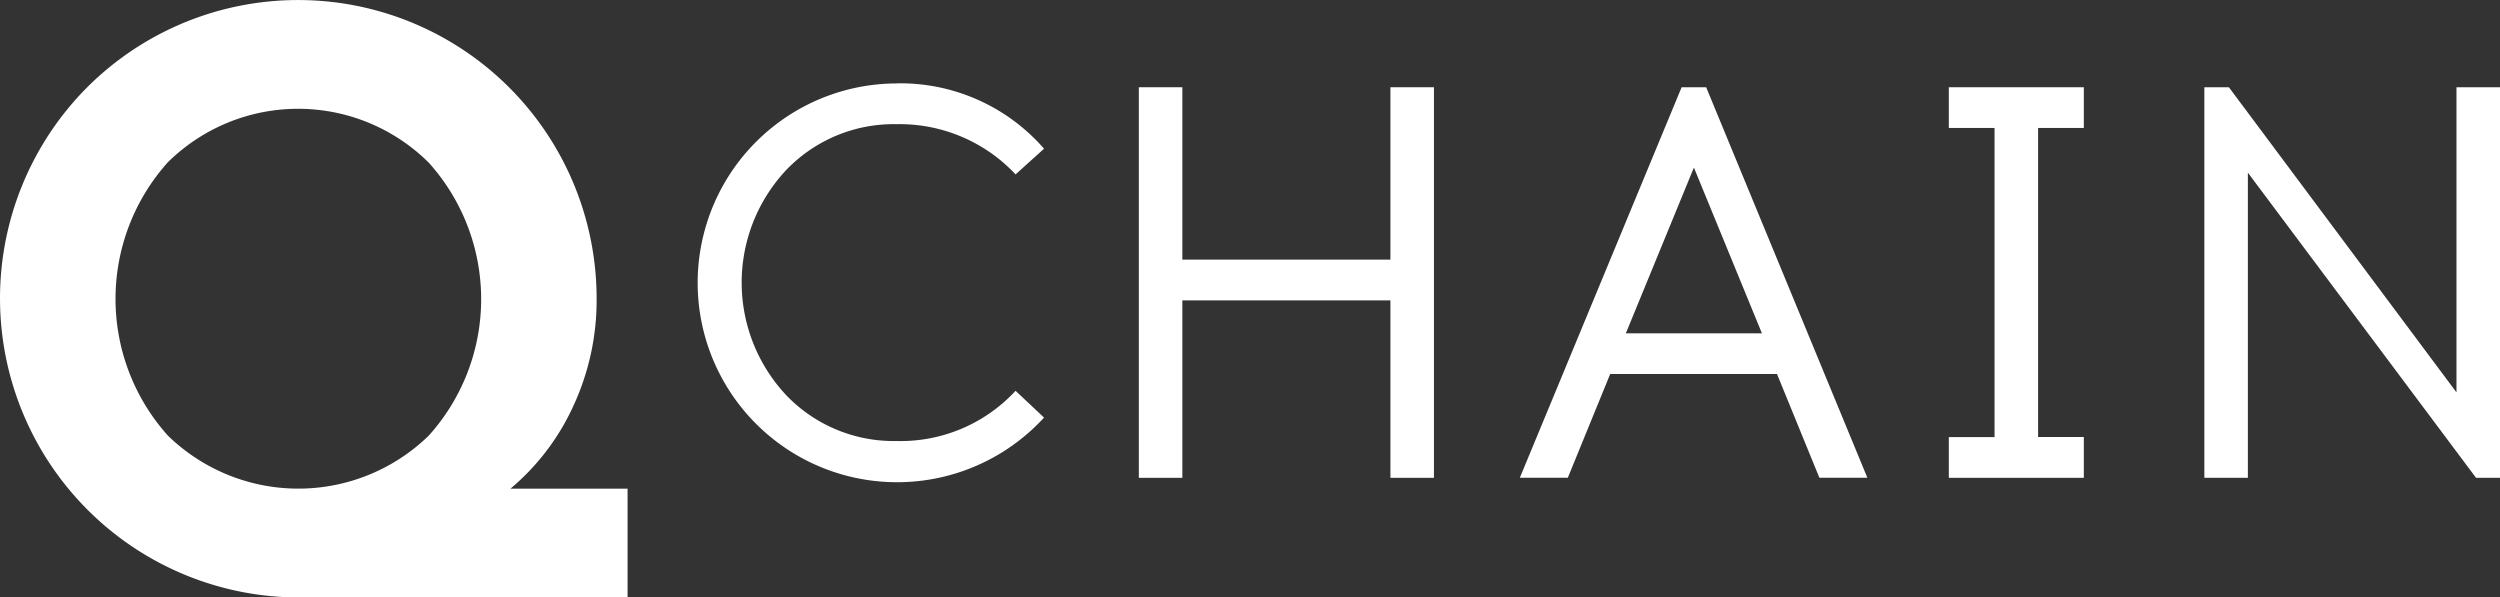
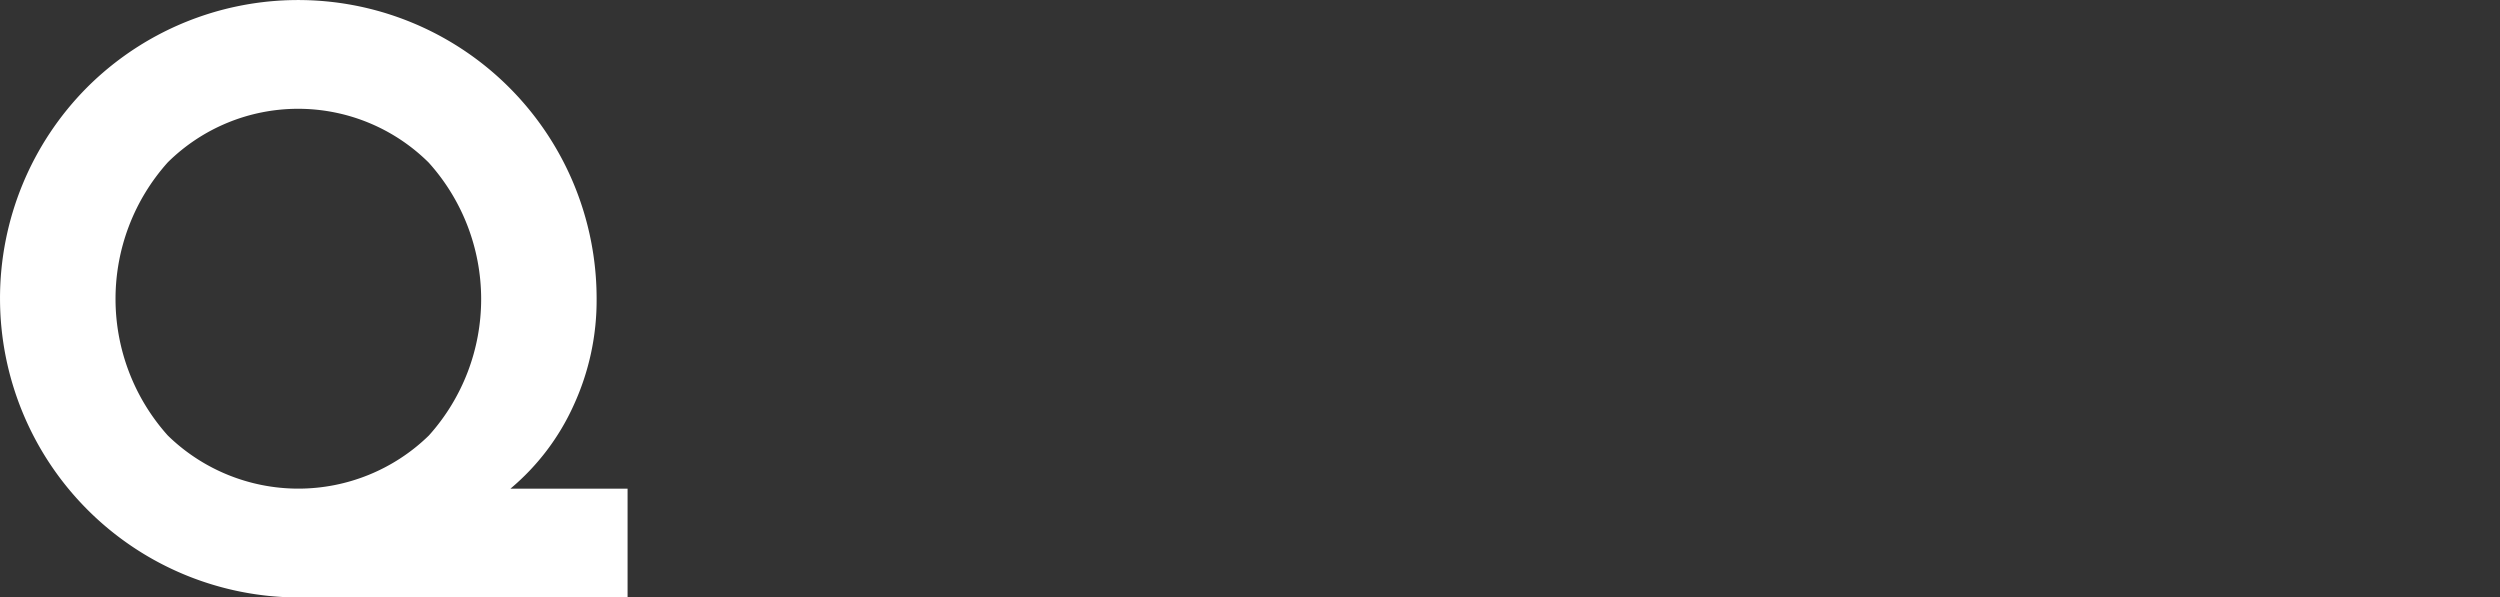
<svg xmlns="http://www.w3.org/2000/svg" width="107.087" height="25.592" viewBox="0 0 107.087 25.592">
  <rect x="0" y="0" width="107.087" height="25.592" fill="#333333" stroke="none" />
  <g id="Сгруппировать_507" data-name="Сгруппировать 507" transform="translate(-1189.622 -370.51)">
    <g id="Сгруппировать_508" data-name="Сгруппировать 508" transform="translate(1219.527 374.08)">
-       <path id="Контур_1023" data-name="Контур 1023" d="M1288.237,381.266a8.165,8.165,0,0,1,6.309,2.8l-1.219,1.1a6.805,6.805,0,0,0-5.09-2.151,6.378,6.378,0,0,0-4.719,1.947,7.048,7.048,0,0,0,0,9.678,6.375,6.375,0,0,0,4.719,1.947,6.709,6.709,0,0,0,5.09-2.151l1.219,1.147a8.541,8.541,0,1,1-6.309-14.313Z" transform="translate(-1279.73 -381.266)" fill="#fff" />
-       <path id="Контур_1024" data-name="Контур 1024" d="M1349.25,398.5h-1.864v-7.6h-8.913v7.6h-1.864V381.77h1.864v7.384h8.913V381.77h1.864Z" transform="translate(-1317.732 -381.603)" fill="#fff" />
-       <path id="Контур_1025" data-name="Контур 1025" d="M1389.656,394.052l-1.816,4.445h-2.055l6.93-16.727h1.051l6.905,16.727h-2.055l-1.816-4.445Zm3.585-8.841-2.916,7.1h5.83Z" transform="translate(-1350.588 -381.603)" fill="#fff" />
-       <path id="Контур_1026" data-name="Контур 1026" d="M1444.977,396.752h1.959V398.5h-5.783v-1.744h1.959V383.514h-1.959V381.77h5.783v1.744h-1.959Z" transform="translate(-1387.581 -381.603)" fill="#fff" />
-       <path id="Контур_1027" data-name="Контур 1027" d="M1486.794,398.5h-1.027l-9.773-13.071V398.5h-1.864V381.77h1.051l9.749,13.071V381.77h1.864Z" transform="translate(-1409.612 -381.603)" fill="#fff" />
-     </g>
+       </g>
    <g id="Сгруппировать_509" data-name="Сгруппировать 509" transform="translate(1189.622 370.51)">
      <path id="Контур_1028" data-name="Контур 1028" d="M1193.35,374.256a12.787,12.787,0,0,1,21.828,9.05,10.757,10.757,0,0,1-.986,4.57,10.068,10.068,0,0,1-2.706,3.566h5.018v4.66h-14.122a12.812,12.812,0,0,1-9.032-21.846Zm14.624,3.208a7.94,7.94,0,0,0-11.165,0,8.763,8.763,0,0,0,0,11.7,8.007,8.007,0,0,0,11.184,0,8.735,8.735,0,0,0-.018-11.7Z" transform="translate(-1189.622 -370.51)" fill="#fff" />
    </g>
  </g>
</svg>